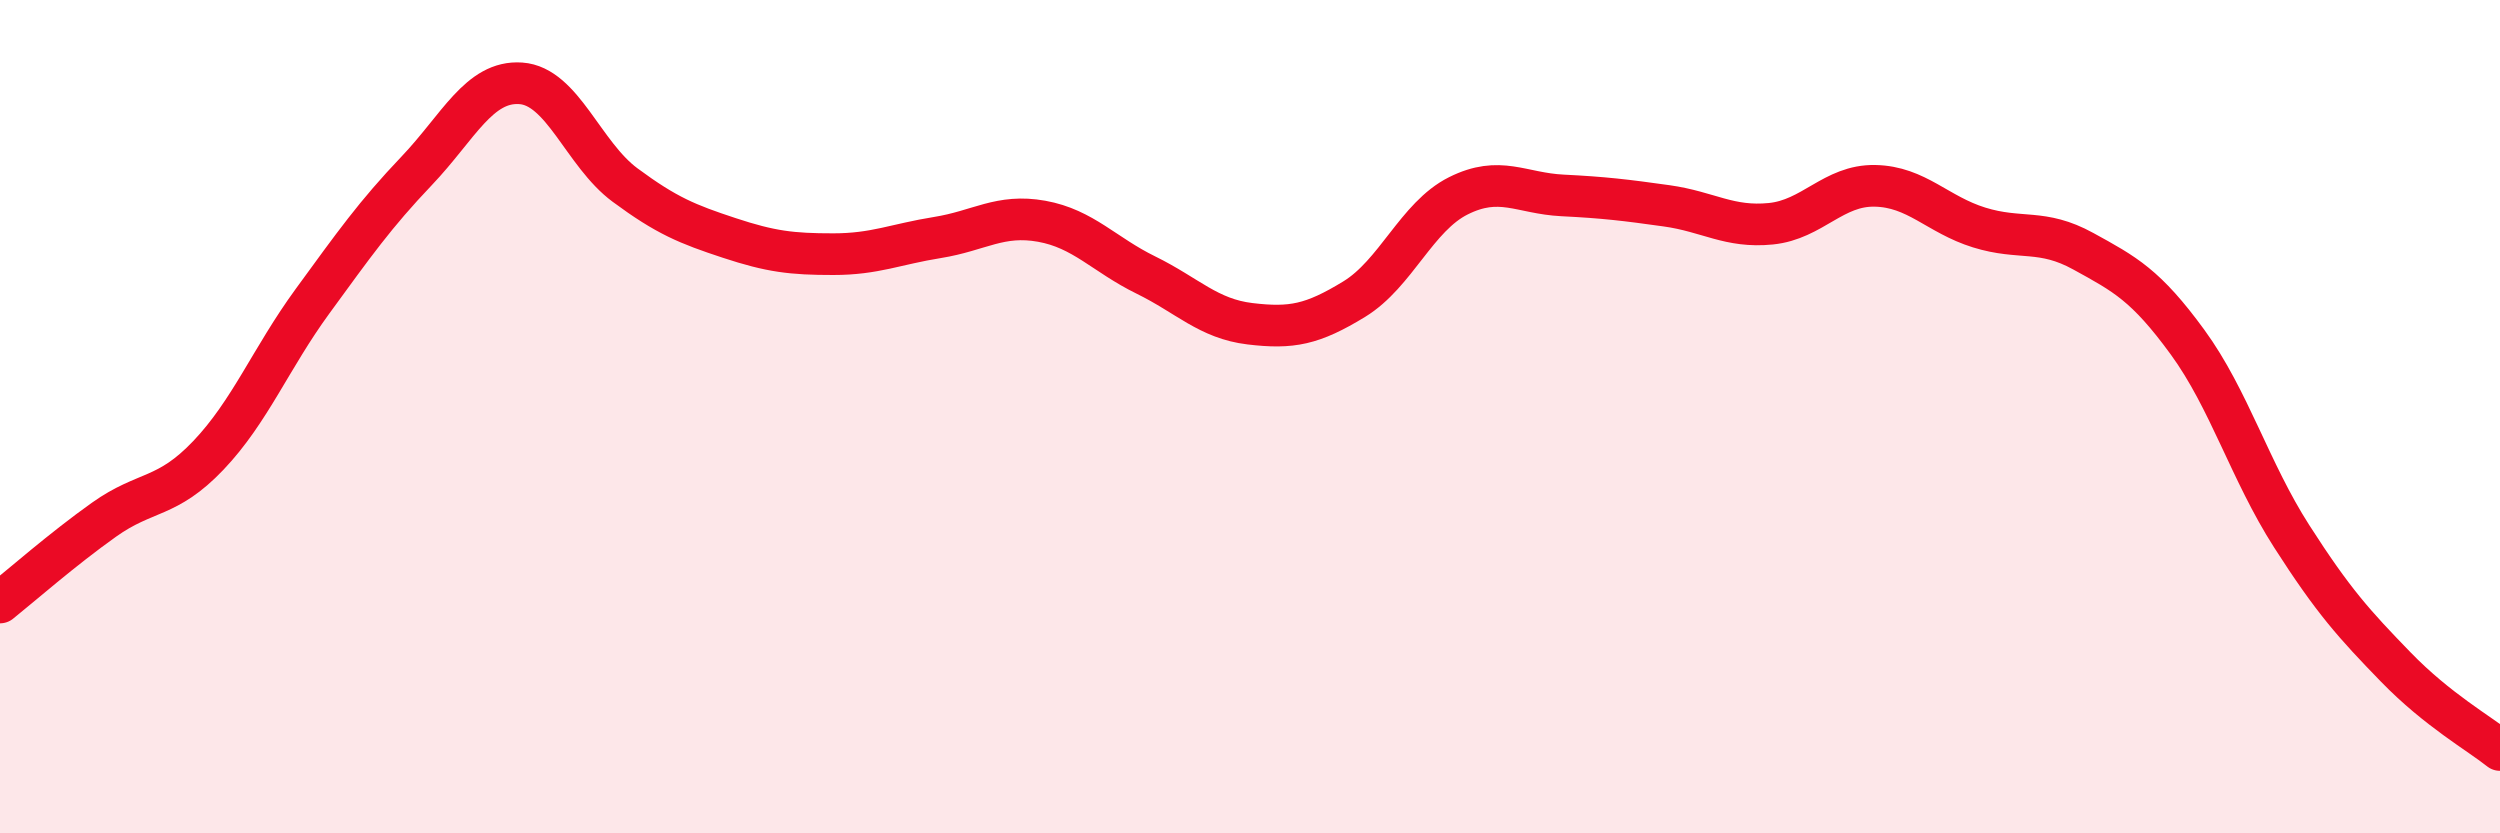
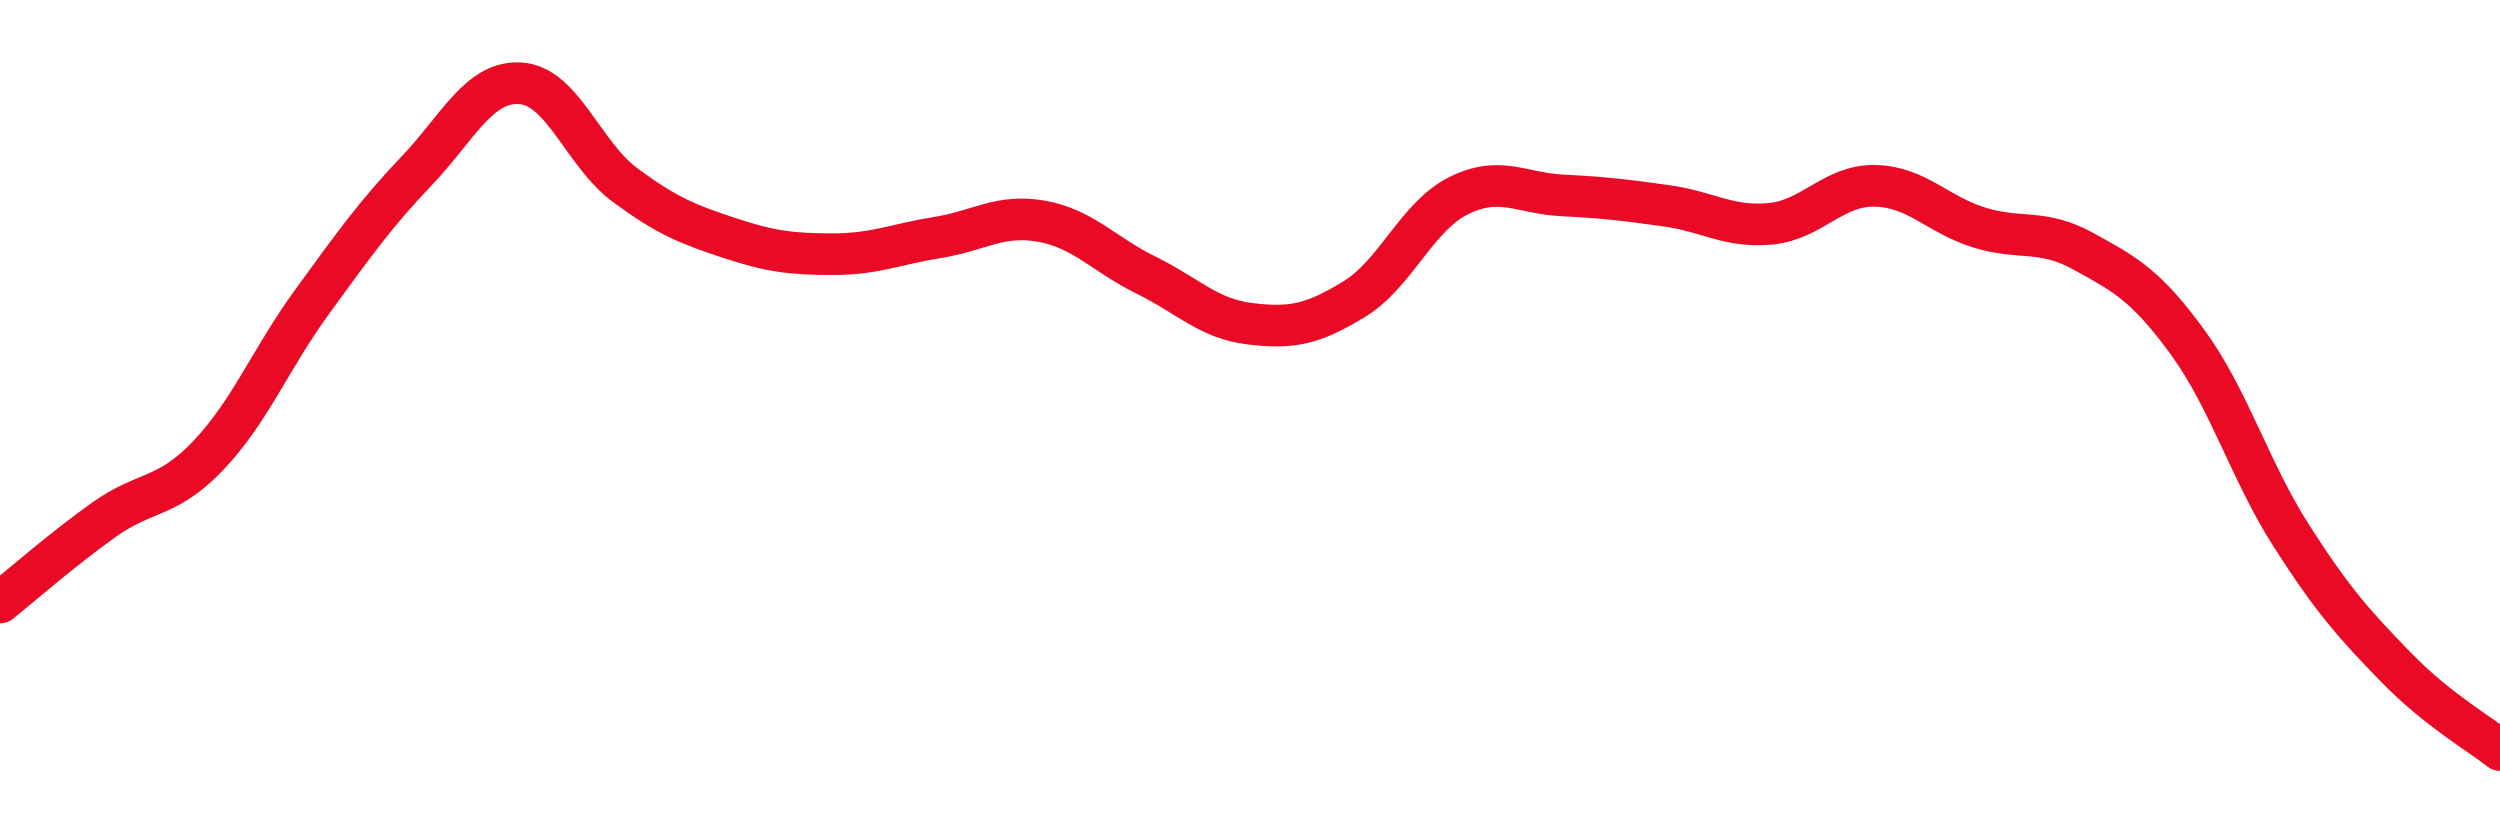
<svg xmlns="http://www.w3.org/2000/svg" width="60" height="20" viewBox="0 0 60 20">
-   <path d="M 0,14.46 C 0.5,14.06 1.5,13.18 2.5,12.47 C 3.5,11.76 4,11.98 5,10.93 C 6,9.88 6.5,8.6 7.5,7.23 C 8.5,5.86 9,5.15 10,4.1 C 11,3.05 11.5,1.93 12.5,2 C 13.5,2.07 14,3.7 15,4.44 C 16,5.18 16.5,5.38 17.5,5.71 C 18.5,6.04 19,6.1 20,6.1 C 21,6.1 21.5,5.86 22.5,5.7 C 23.5,5.54 24,5.13 25,5.31 C 26,5.49 26.5,6.11 27.5,6.6 C 28.5,7.09 29,7.65 30,7.77 C 31,7.89 31.5,7.79 32.5,7.18 C 33.5,6.57 34,5.2 35,4.7 C 36,4.2 36.5,4.64 37.5,4.69 C 38.5,4.74 39,4.8 40,4.94 C 41,5.08 41.5,5.47 42.5,5.37 C 43.5,5.27 44,4.44 45,4.46 C 46,4.48 46.5,5.15 47.5,5.46 C 48.5,5.77 49,5.48 50,6.03 C 51,6.58 51.5,6.84 52.5,8.21 C 53.5,9.58 54,11.31 55,12.87 C 56,14.43 56.5,14.98 57.5,16.01 C 58.5,17.04 59.5,17.6 60,18L60 20L0 20Z" fill="#EB0A25" opacity="0.1" stroke-linecap="round" stroke-linejoin="round" />
  <path d="M 0,14.46 C 0.5,14.06 1.5,13.18 2.5,12.47 C 3.5,11.76 4,11.98 5,10.93 C 6,9.88 6.5,8.6 7.5,7.23 C 8.5,5.86 9,5.15 10,4.1 C 11,3.05 11.5,1.93 12.5,2 C 13.5,2.07 14,3.7 15,4.44 C 16,5.18 16.5,5.38 17.5,5.71 C 18.5,6.04 19,6.1 20,6.1 C 21,6.1 21.5,5.86 22.5,5.7 C 23.5,5.54 24,5.13 25,5.31 C 26,5.49 26.5,6.11 27.5,6.6 C 28.5,7.09 29,7.65 30,7.77 C 31,7.89 31.5,7.79 32.5,7.18 C 33.5,6.57 34,5.2 35,4.7 C 36,4.2 36.5,4.64 37.5,4.69 C 38.5,4.74 39,4.8 40,4.94 C 41,5.08 41.5,5.47 42.5,5.37 C 43.5,5.27 44,4.44 45,4.46 C 46,4.48 46.5,5.15 47.5,5.46 C 48.5,5.77 49,5.48 50,6.03 C 51,6.58 51.5,6.84 52.5,8.21 C 53.5,9.58 54,11.31 55,12.87 C 56,14.43 56.5,14.98 57.5,16.01 C 58.5,17.04 59.5,17.6 60,18" stroke="#EB0A25" stroke-width="1" fill="none" stroke-linecap="round" stroke-linejoin="round" />
</svg>